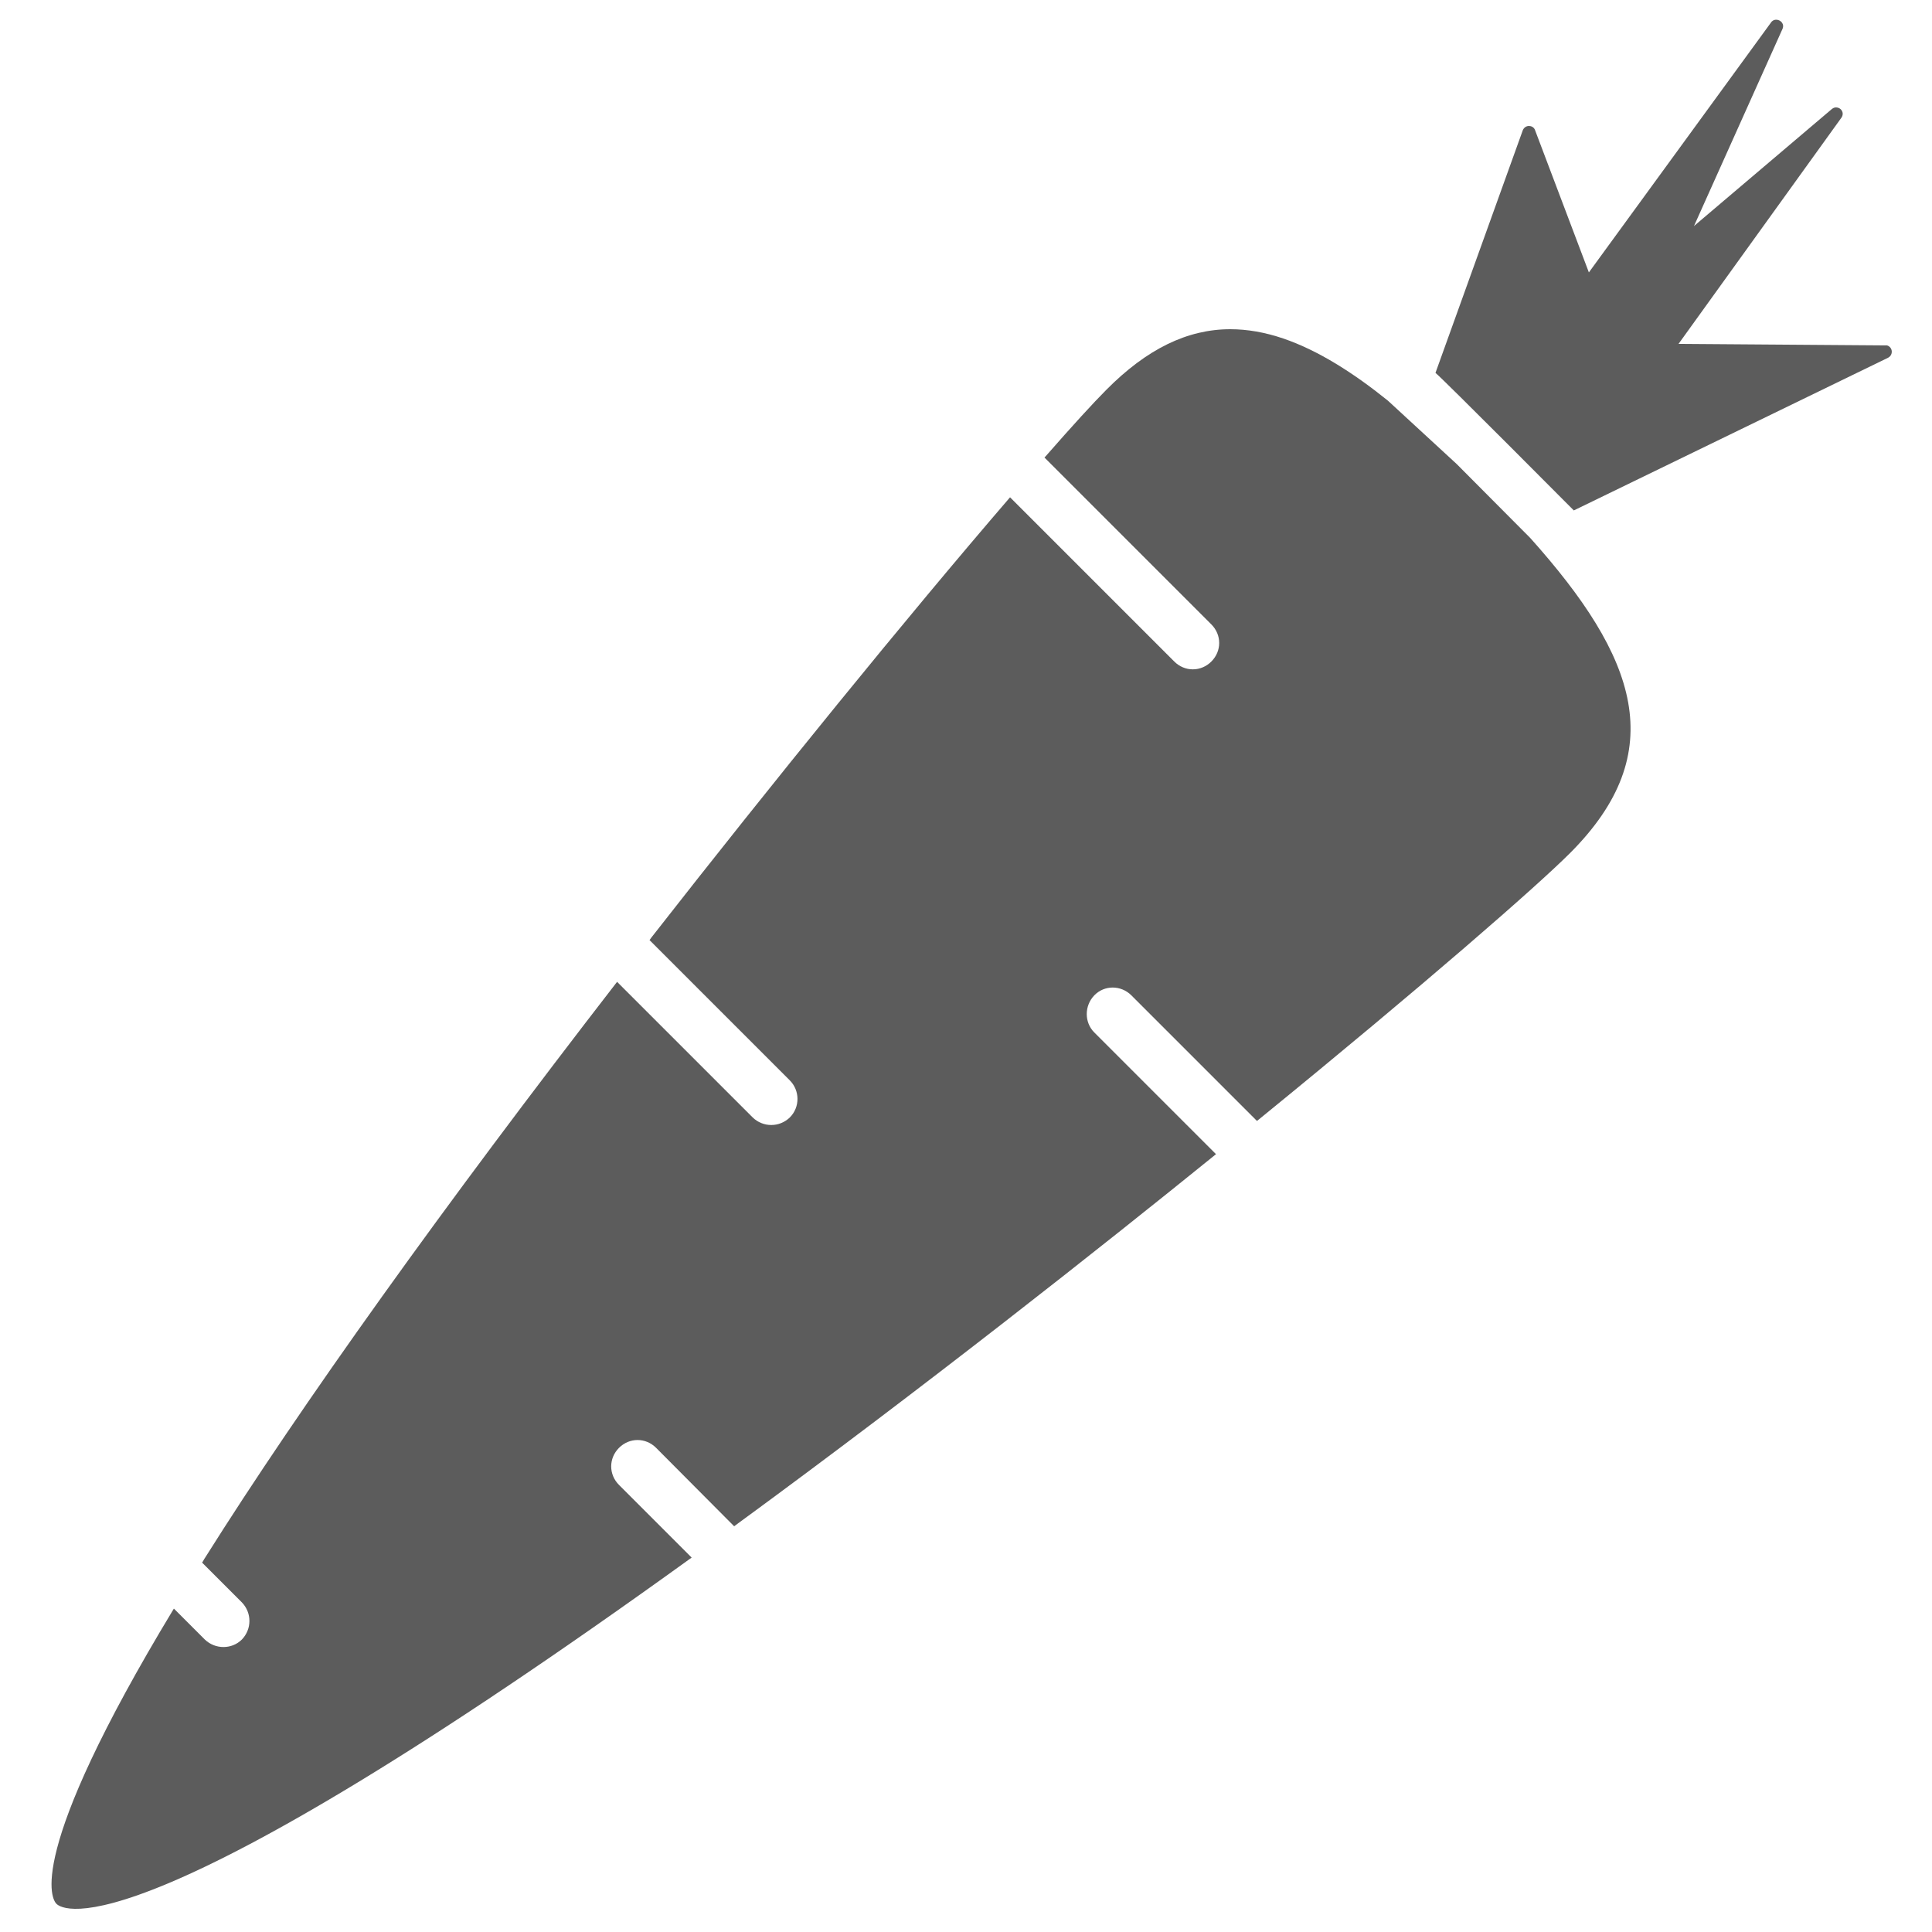
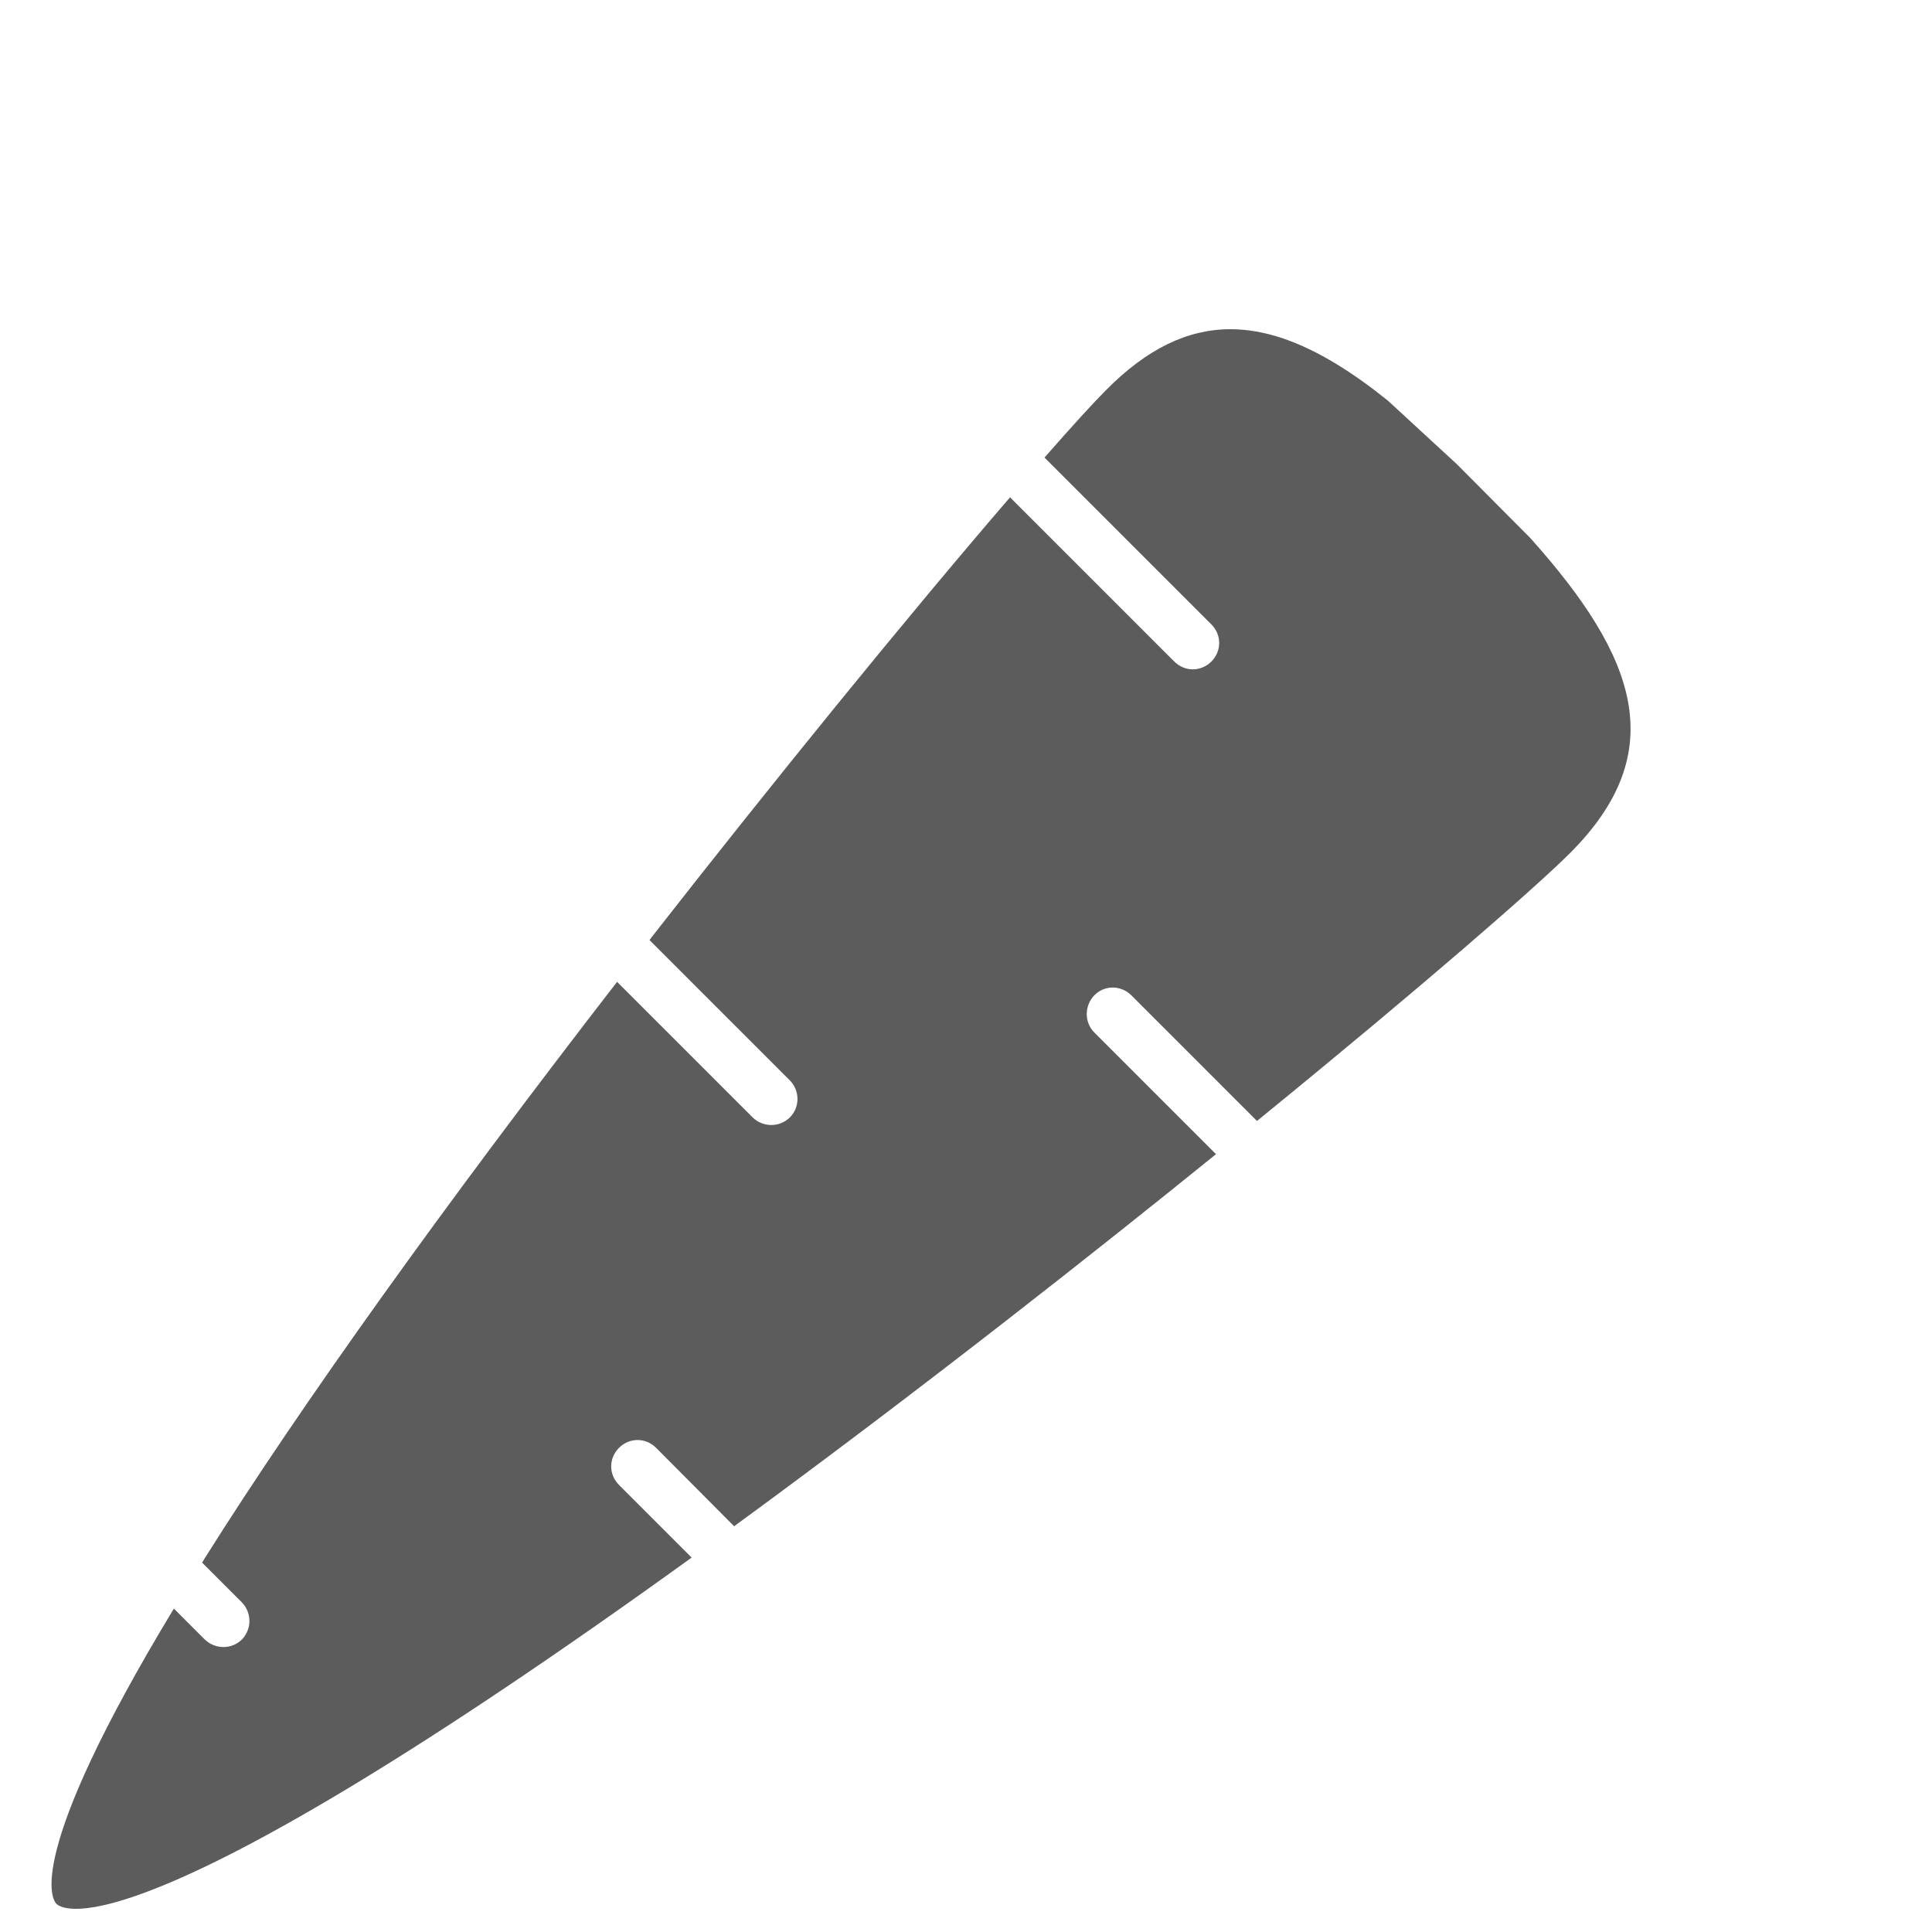
<svg xmlns="http://www.w3.org/2000/svg" version="1.1" id="Layer_1" x="0px" y="0px" viewBox="0 0 500 500" style="enable-background:new 0 0 500 500;" xml:space="preserve">
  <style type="text/css">
	.st0{fill:#5C5C5C;}
</style>
  <g id="carrot">
    <path class="st0" d="M292.8,257.6l32.5,32.5l0.5-0.4c43.2-35.2,72-60.4,80.5-68.9c26.2-26.2,17.4-50.7-10.3-81.6l-19-19.1   l-17.8-16.4c-8.8-7.1-18-13-27.1-16.1c-4.7-1.6-9.3-2.4-13.7-2.4c-11.1,0-21.6,5.1-32.1,15.7c-3.3,3.3-8.7,9.2-15.7,17.2   c-0.1,0.1-0.2,0.2-0.3,0.3l43.2,43.2c2.7,2.7,2.7,6.9,0,9.6c-2.7,2.7-6.9,2.7-9.6,0l-42.5-42.5c-26.7,31-61.3,73.6-92.8,113.9   l-0.5,0.7l36.3,36.3c2.6,2.6,2.7,6.9,0,9.6c-2.7,2.6-6.9,2.6-9.6,0l-35.1-35.1C114.9,312,78,363.5,53.1,403.1   c-0.3,0.4-0.5,0.9-0.8,1.3l10.3,10.3c2.6,2.7,2.6,6.9,0,9.6c-2.6,2.6-6.9,2.6-9.6,0l-8-8c-39.1,64.6-31.4,75.4-30.4,76.4   c1.7,1.7,21,13.9,164.4-89.6l-18.8-18.8c-2.7-2.7-2.7-6.9,0-9.6c2.7-2.7,6.9-2.7,9.6,0L190,395l0.8-0.6   c48.5-35.5,94-71.5,123.9-95.7l-31.5-31.5c-2.6-2.6-2.6-6.9,0-9.6C285.8,254.9,290.1,254.9,292.8,257.6z" />
-     <path class="st0" d="M407.3,132.1l81.3-39.5c1.4-0.7,1.3-2.7-0.2-3.2L434.4,89l42.2-58.6c0.8-1.3-0.2-2.6-1.4-2.6   c-0.4,0-0.7,0.1-1.1,0.4l-35.7,30.3l22.9-51c0.6-1.3-0.5-2.4-1.6-2.4c-0.4,0-0.8,0.1-1.2,0.5l-47.3,64.9l-14-37   c-0.3-0.6-0.9-0.9-1.5-0.9c-0.7,0-1.3,0.4-1.6,1.1l-22.6,62.8C373.5,98.1,407.3,132.1,407.3,132.1z" />
  </g>
</svg>